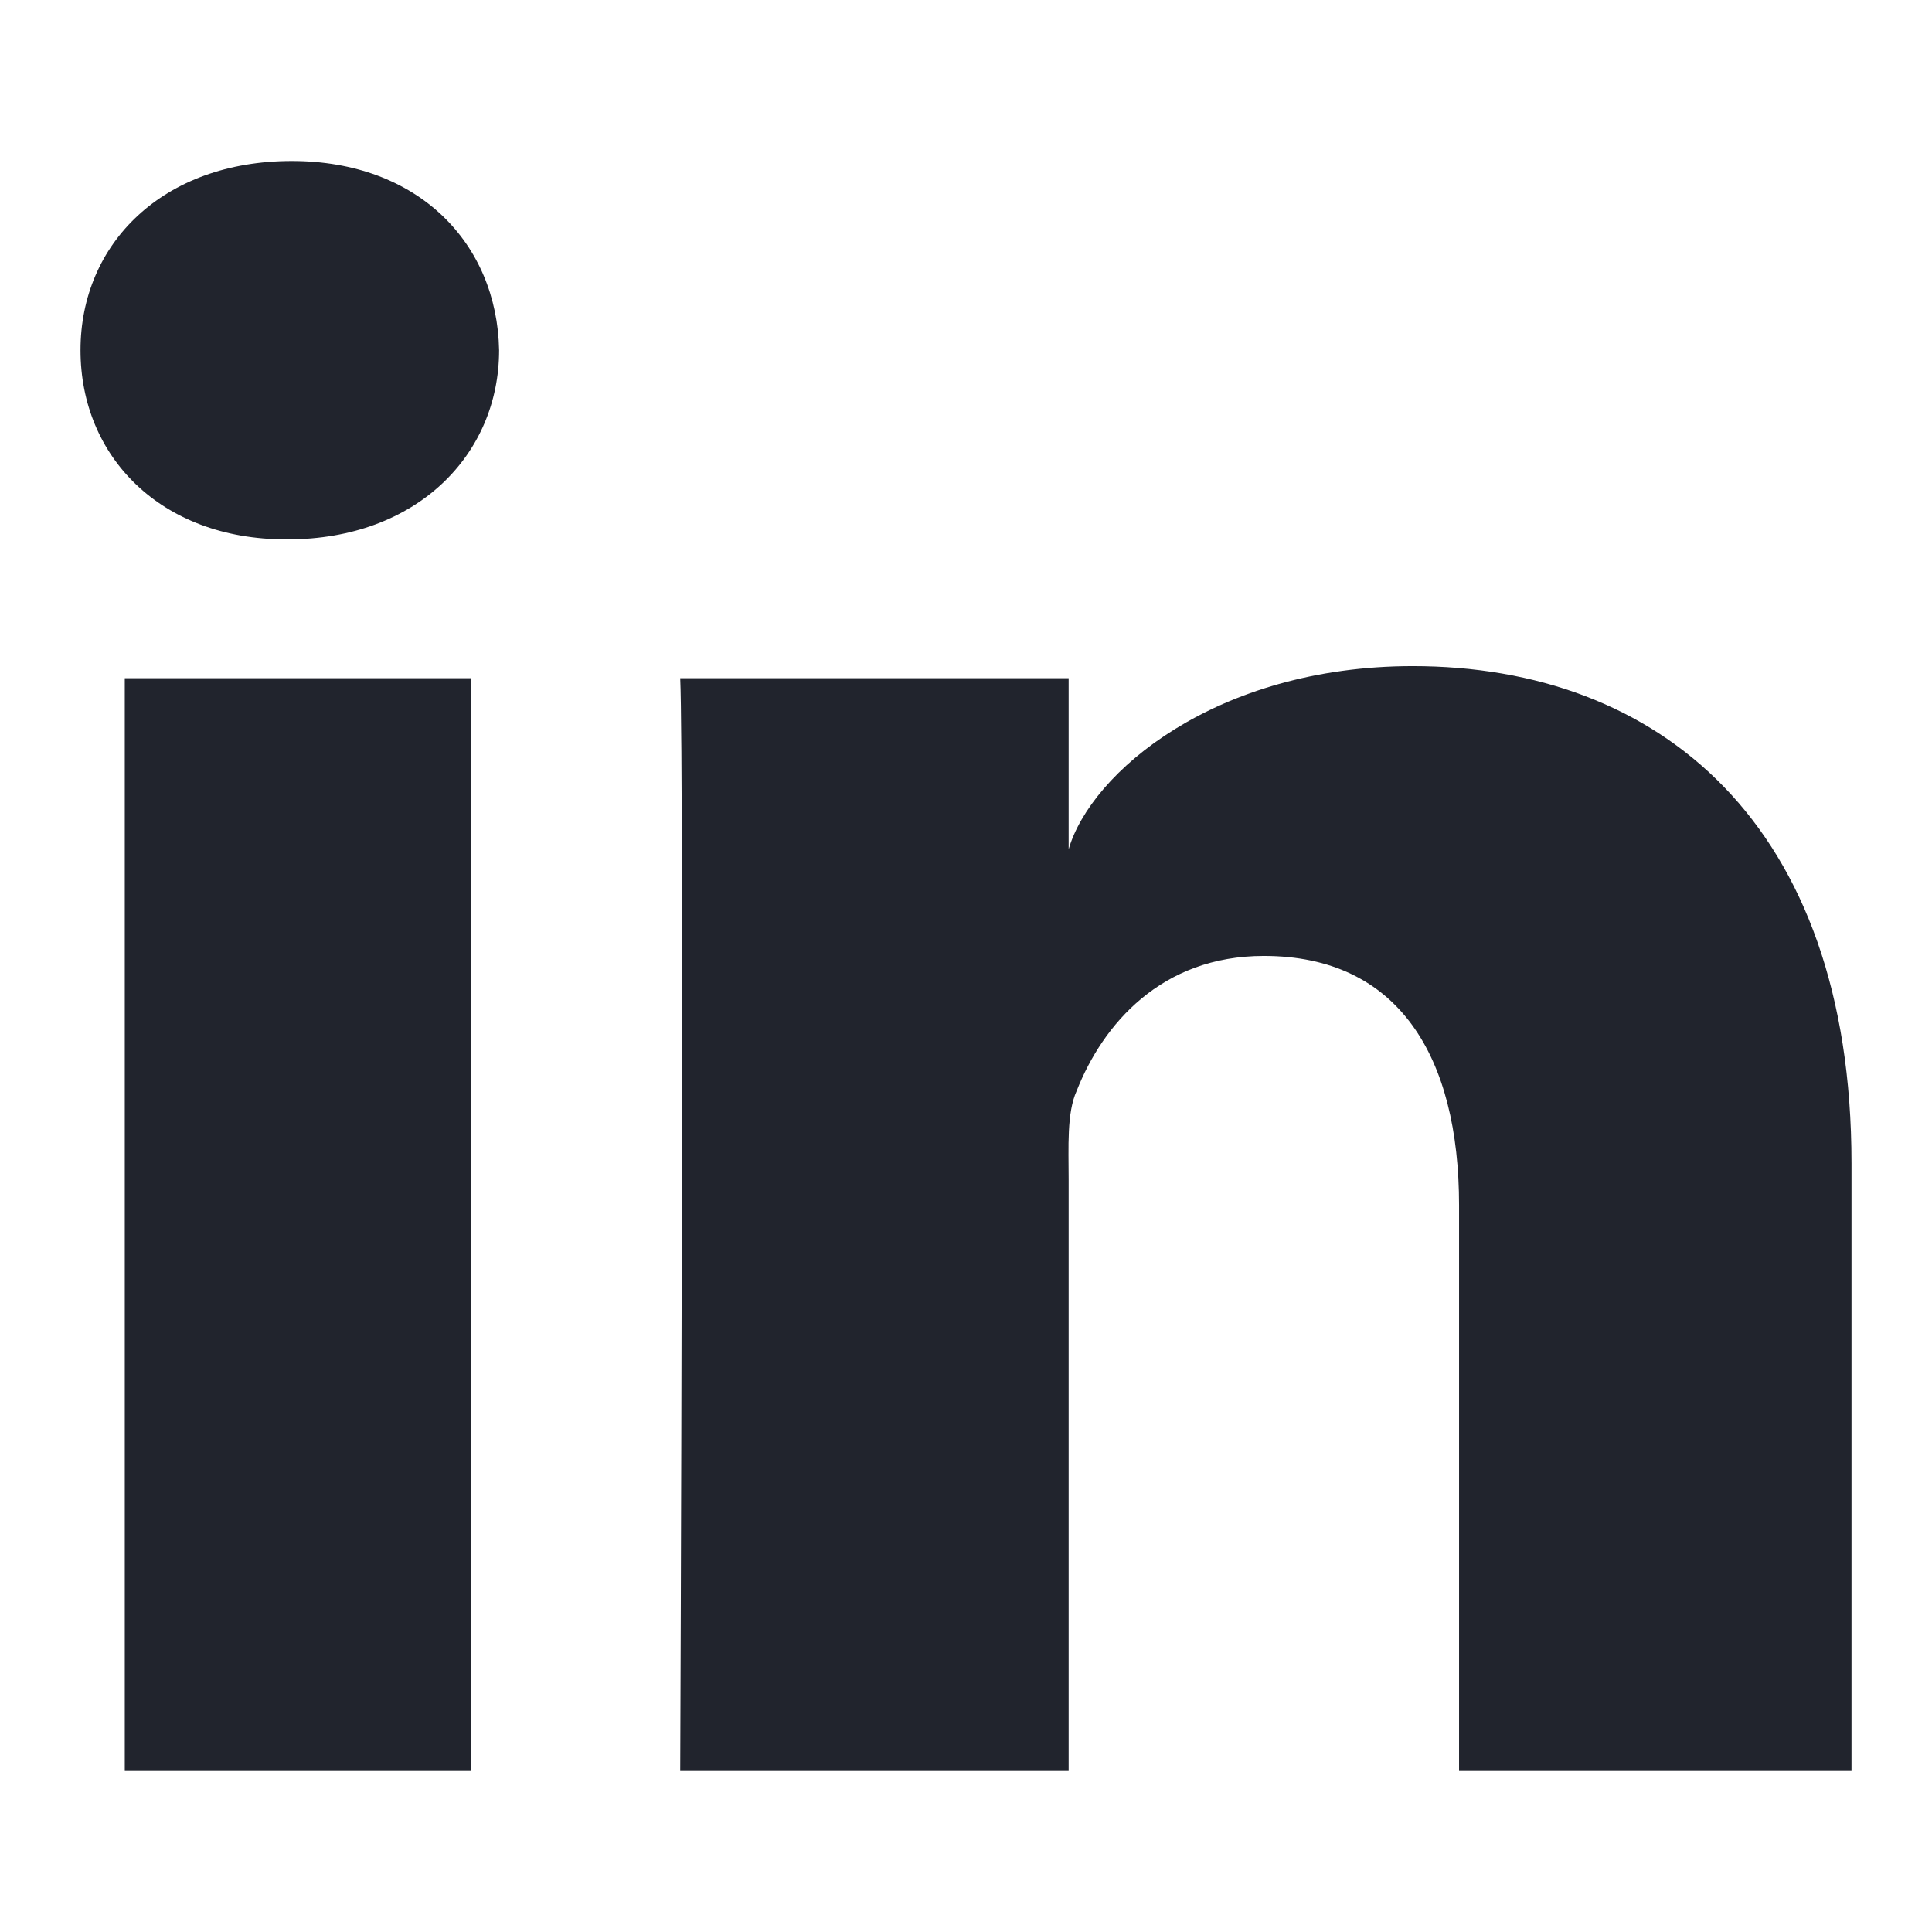
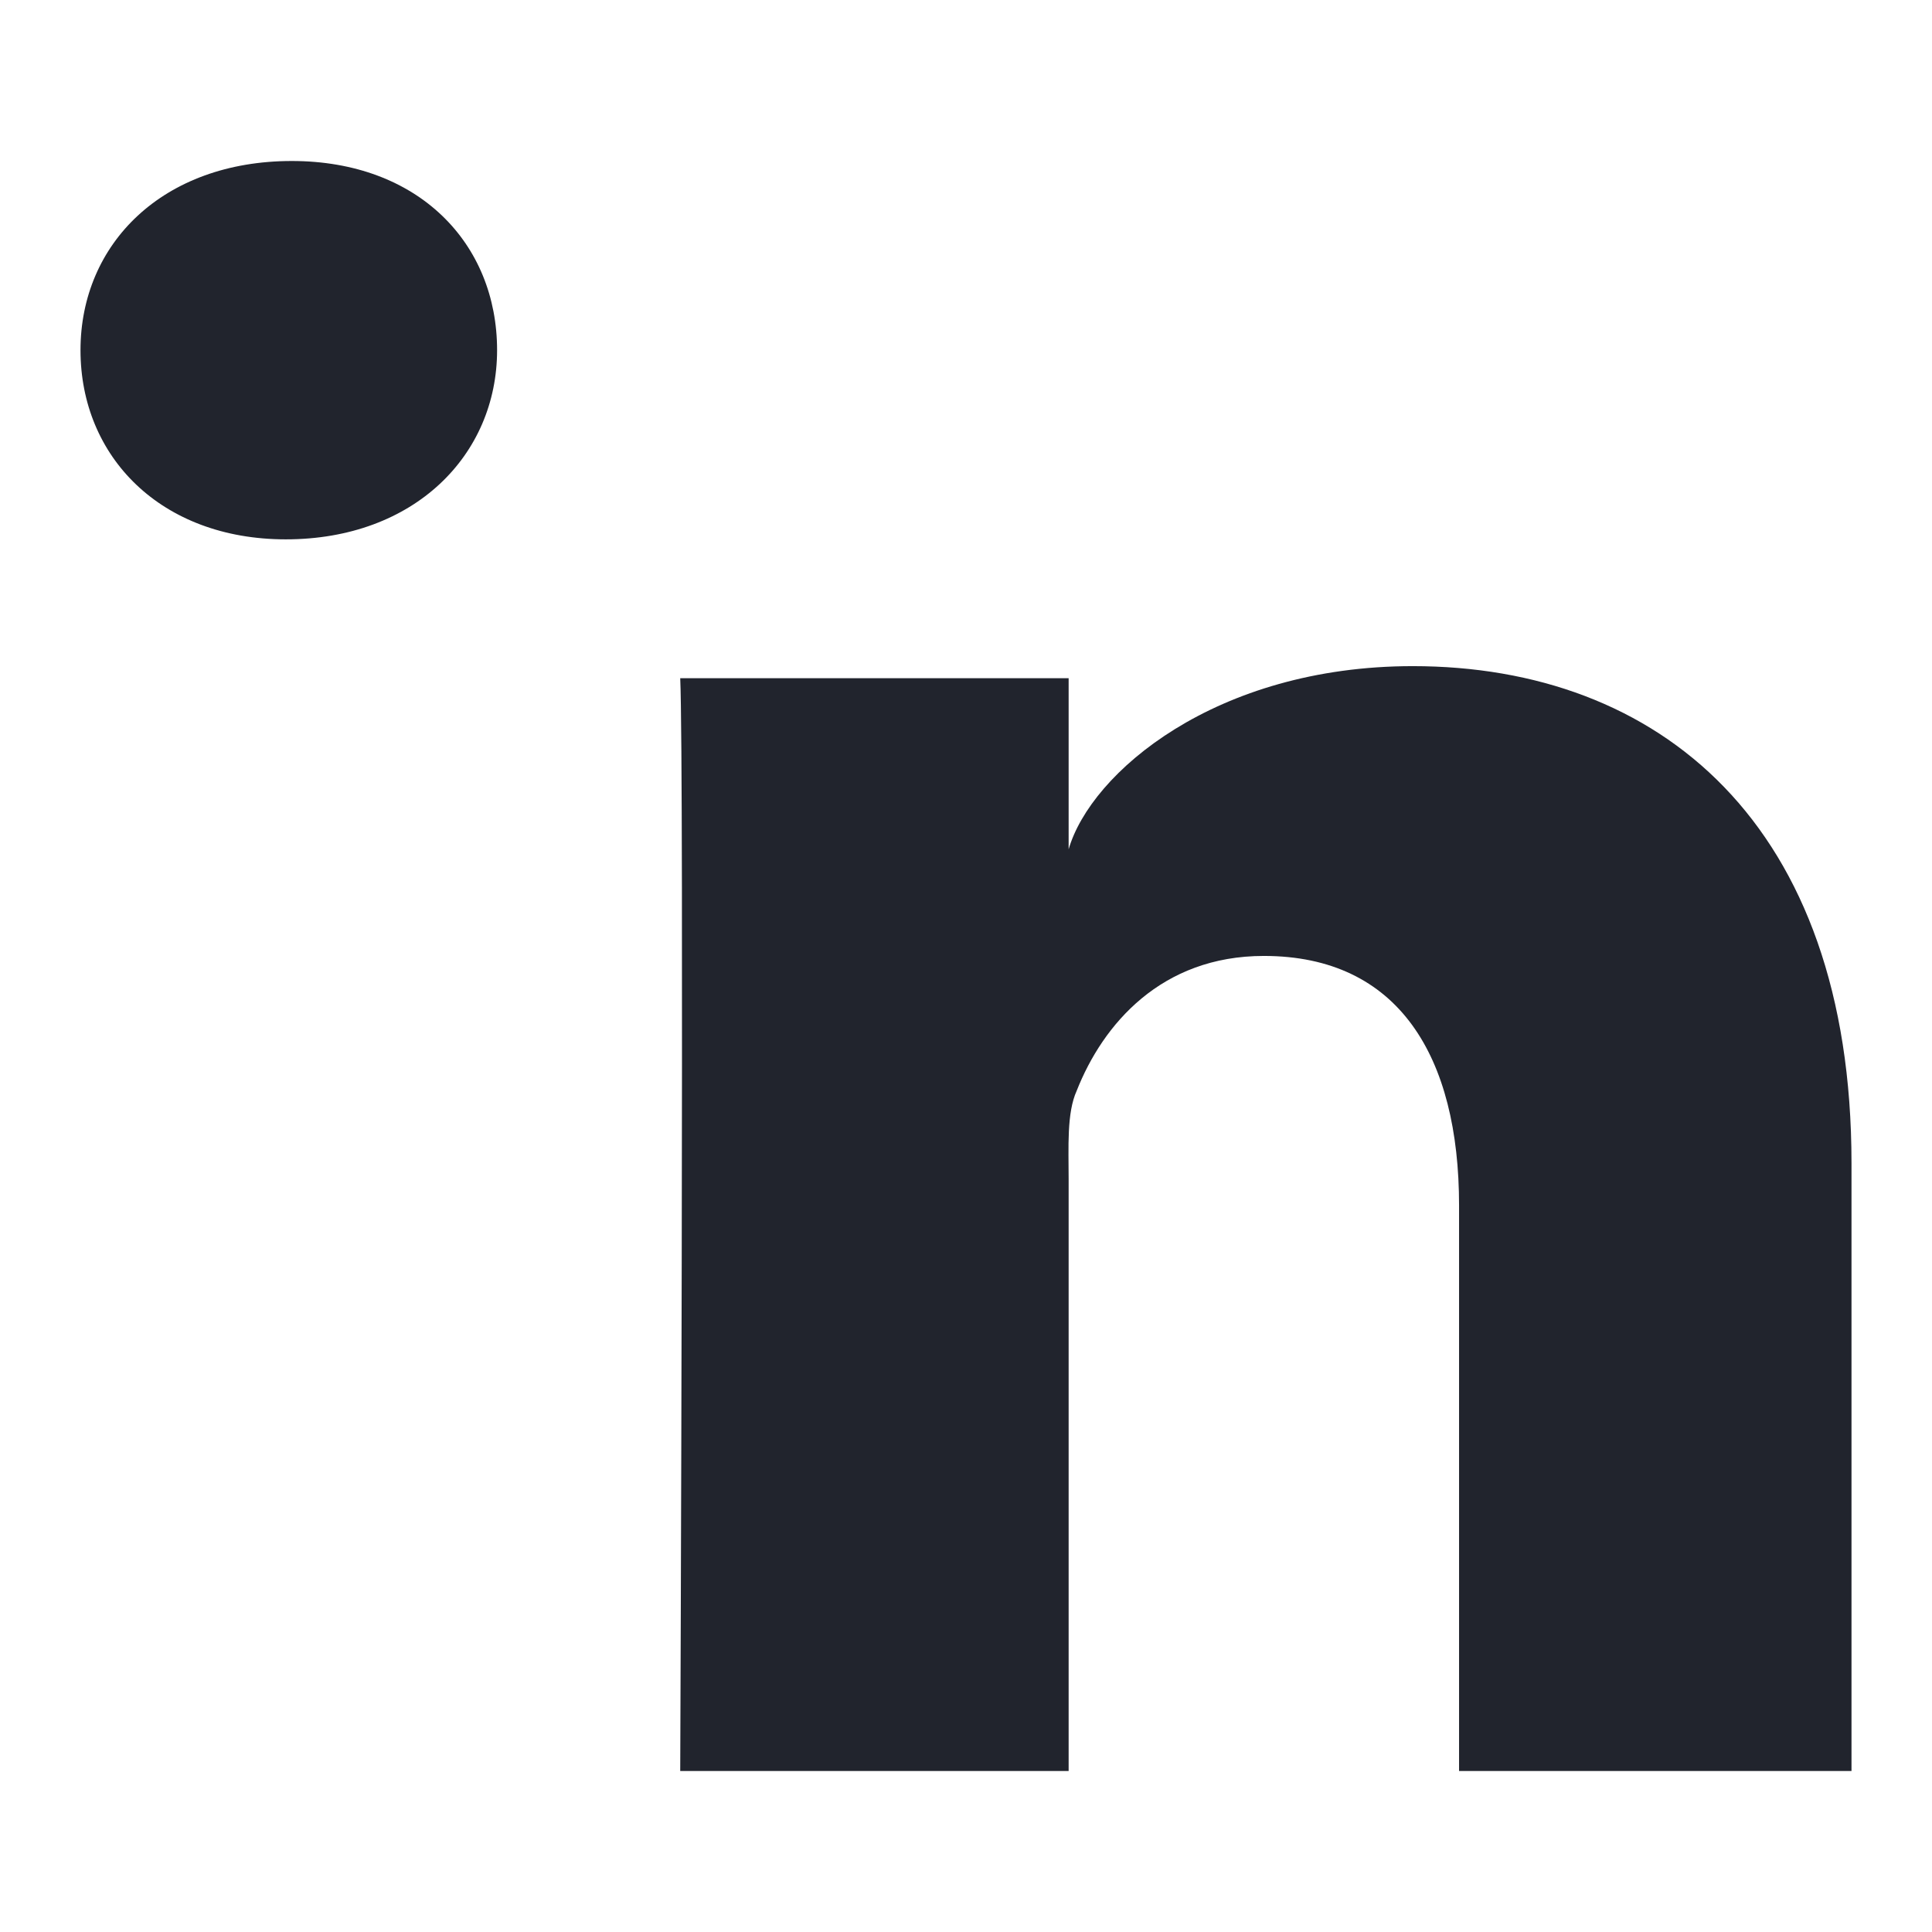
<svg xmlns="http://www.w3.org/2000/svg" version="1.1" id="Layer_1" x="0px" y="0px" viewBox="0 0 96 96" enable-background="new 0 0 96 96" xml:space="preserve">
  <g id="LinkedIn_1_">
-     <rect x="6.2" y="33.7" fill="#21242D" width="17.2" height="54.3" />
    <path fill="#21242D" d="M70.2,33.1c-9.8,0-16,5.3-17.1,9.1v-8.5H33.8c0.2,4.5,0,54.3,0,54.3h19.3V58.6c0-1.6-0.1-3.3,0.4-4.4   c1.3-3.3,4.2-6.7,9.3-6.7c6.7,0,9.7,5,9.7,12.4V88H92V57.8C92,40.9,82.4,33.1,70.2,33.1z" />
-     <path fill="#21242D" d="M14.5,8C8.1,8,4,12.1,4,17.4c0,5.3,4,9.4,10.2,9.4h0.1c6.4,0,10.5-4.2,10.5-9.4C24.7,12.1,20.8,8,14.5,8z" />
+     <path fill="#21242D" d="M14.5,8C8.1,8,4,12.1,4,17.4c0,5.3,4,9.4,10.2,9.4c6.4,0,10.5-4.2,10.5-9.4C24.7,12.1,20.8,8,14.5,8z" />
  </g>
</svg>